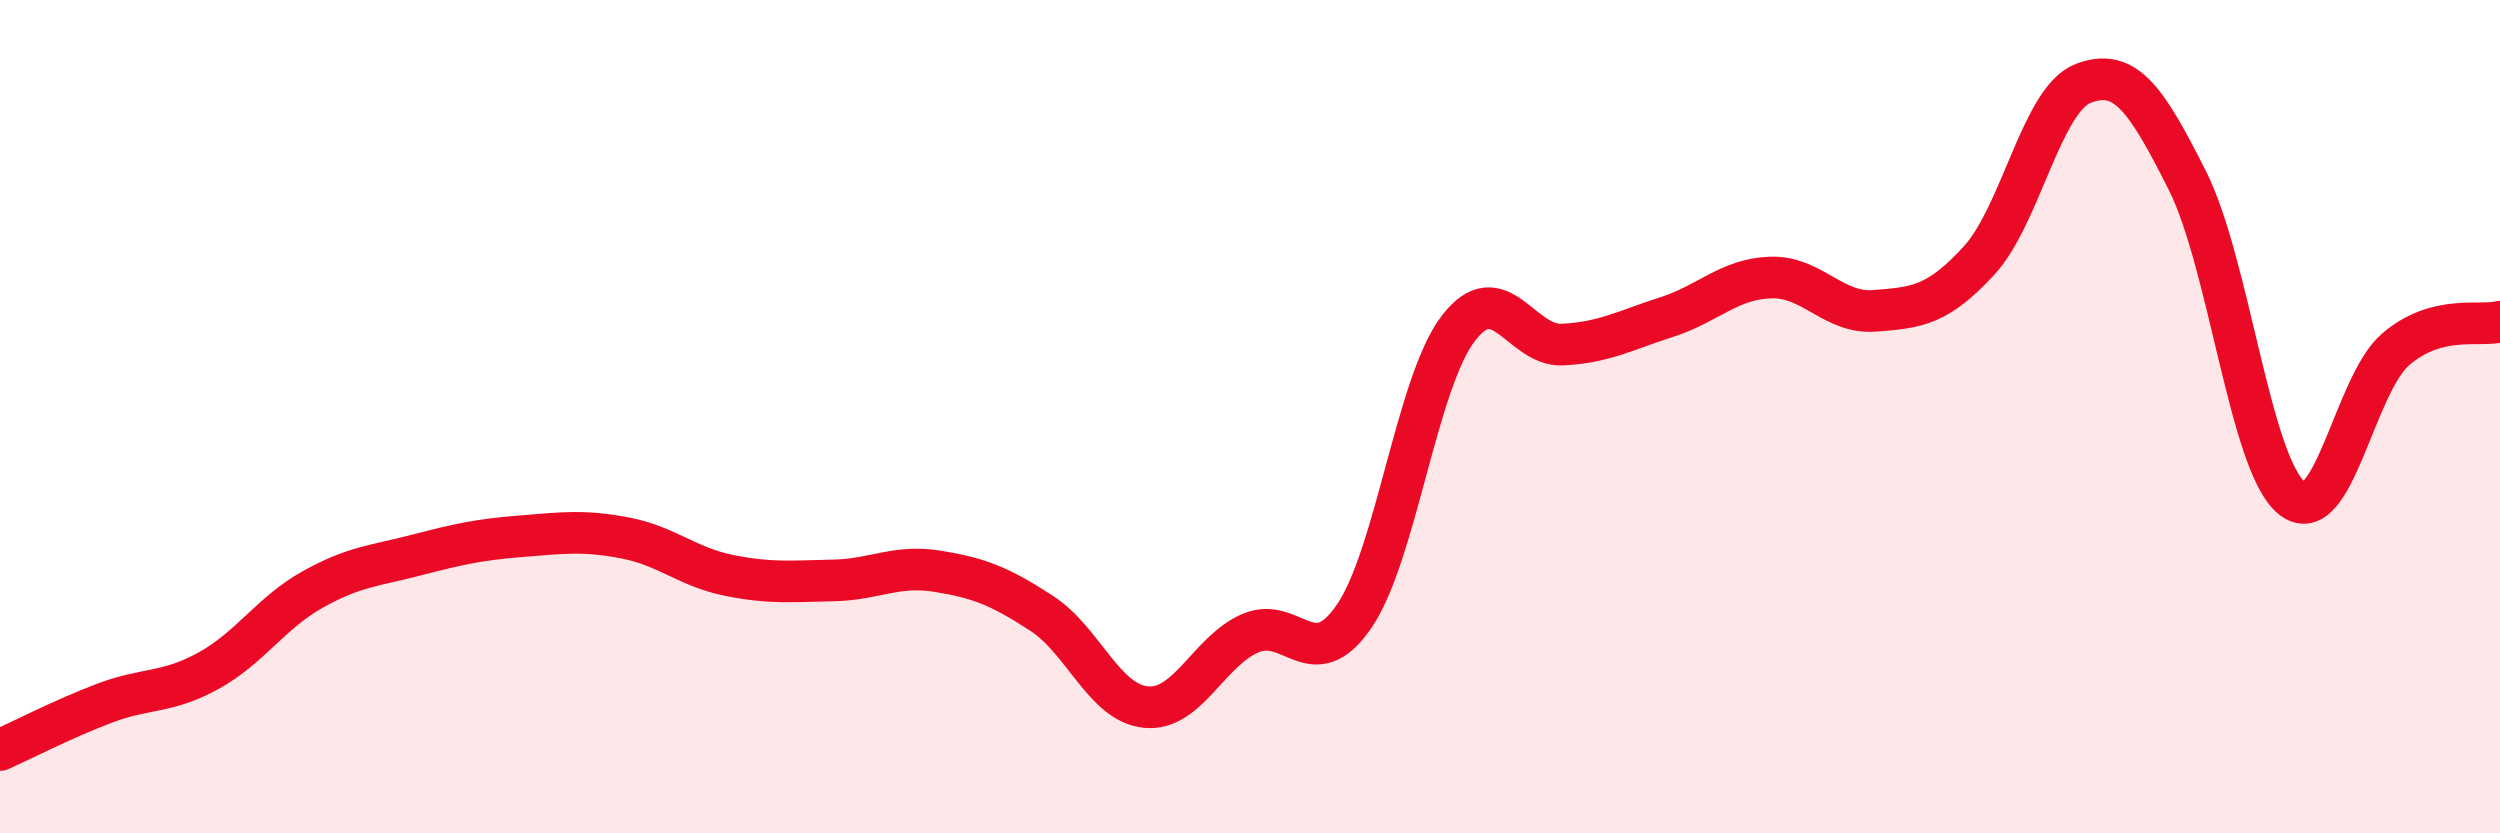
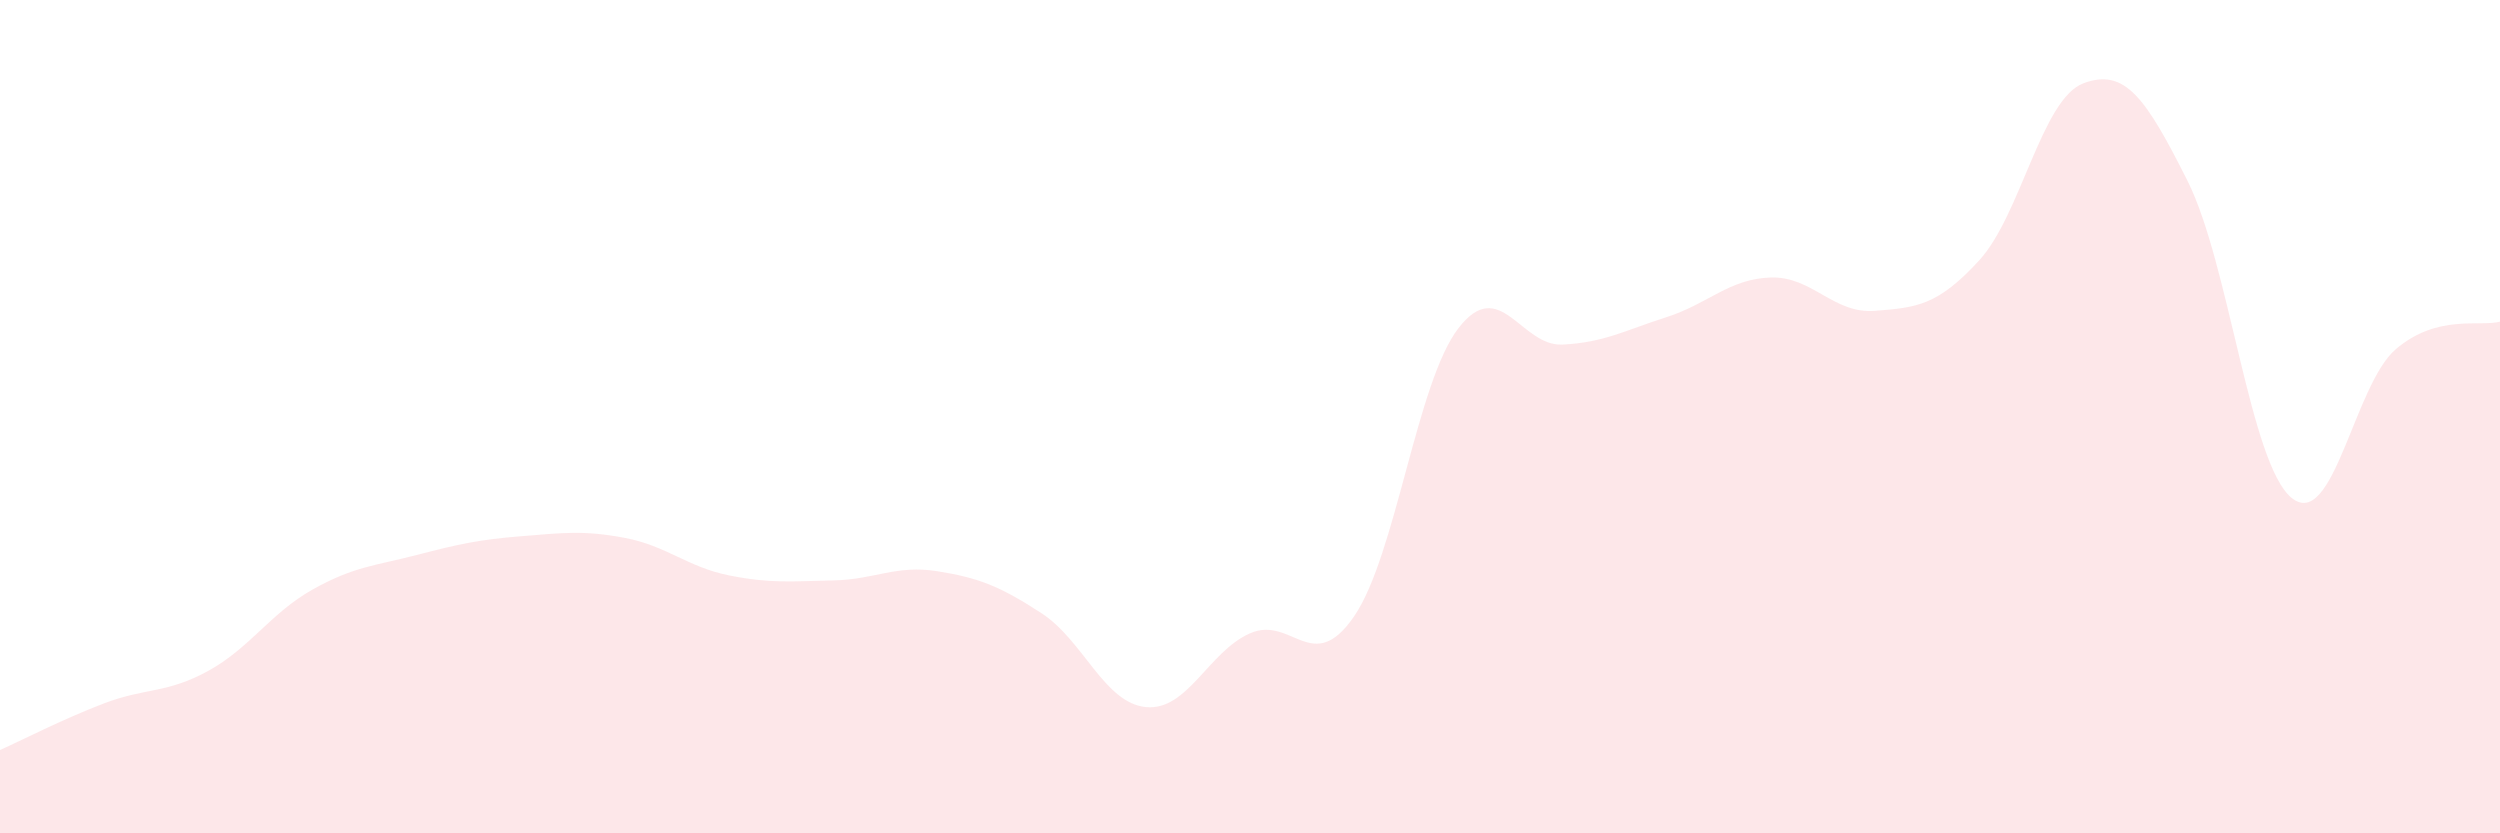
<svg xmlns="http://www.w3.org/2000/svg" width="60" height="20" viewBox="0 0 60 20">
  <path d="M 0,18 C 0.5,17.78 1.5,17.26 2.5,16.88 C 3.5,16.5 4,16.65 5,16.1 C 6,15.55 6.5,14.71 7.5,14.15 C 8.5,13.59 9,13.58 10,13.32 C 11,13.06 11.5,12.95 12.5,12.87 C 13.5,12.79 14,12.72 15,12.91 C 16,13.1 16.5,13.61 17.5,13.81 C 18.5,14.01 19,13.95 20,13.93 C 21,13.91 21.5,13.55 22.5,13.71 C 23.5,13.87 24,14.07 25,14.72 C 26,15.37 26.5,16.87 27.5,16.97 C 28.5,17.07 29,15.64 30,15.2 C 31,14.76 31.5,16.25 32.5,14.79 C 33.5,13.33 34,9.18 35,7.88 C 36,6.58 36.5,8.32 37.5,8.27 C 38.5,8.22 39,7.93 40,7.61 C 41,7.29 41.5,6.69 42.5,6.66 C 43.5,6.63 44,7.54 45,7.46 C 46,7.38 46.5,7.34 47.5,6.25 C 48.5,5.16 49,2.38 50,2 C 51,1.62 51.5,2.35 52.5,4.34 C 53.5,6.33 54,11.14 55,11.95 C 56,12.76 56.5,9.23 57.5,8.38 C 58.5,7.53 59.5,7.85 60,7.72L60 20L0 20Z" fill="#EB0A25" opacity="0.1" stroke-linecap="round" stroke-linejoin="round" />
-   <path d="M 0,18 C 0.5,17.78 1.5,17.26 2.5,16.88 C 3.5,16.5 4,16.65 5,16.1 C 6,15.55 6.5,14.71 7.5,14.15 C 8.5,13.59 9,13.58 10,13.32 C 11,13.06 11.5,12.95 12.5,12.87 C 13.5,12.79 14,12.72 15,12.91 C 16,13.1 16.5,13.61 17.5,13.81 C 18.5,14.01 19,13.95 20,13.93 C 21,13.91 21.5,13.55 22.5,13.71 C 23.5,13.87 24,14.07 25,14.72 C 26,15.37 26.5,16.87 27.5,16.97 C 28.5,17.07 29,15.64 30,15.2 C 31,14.76 31.5,16.25 32.5,14.79 C 33.5,13.33 34,9.18 35,7.88 C 36,6.58 36.5,8.32 37.5,8.27 C 38.5,8.22 39,7.93 40,7.61 C 41,7.29 41.5,6.69 42.5,6.66 C 43.5,6.63 44,7.54 45,7.46 C 46,7.38 46.5,7.34 47.5,6.25 C 48.5,5.16 49,2.38 50,2 C 51,1.62 51.5,2.35 52.5,4.34 C 53.5,6.33 54,11.14 55,11.95 C 56,12.76 56.5,9.23 57.5,8.38 C 58.5,7.53 59.5,7.85 60,7.72" stroke="#EB0A25" stroke-width="1" fill="none" stroke-linecap="round" stroke-linejoin="round" />
</svg>